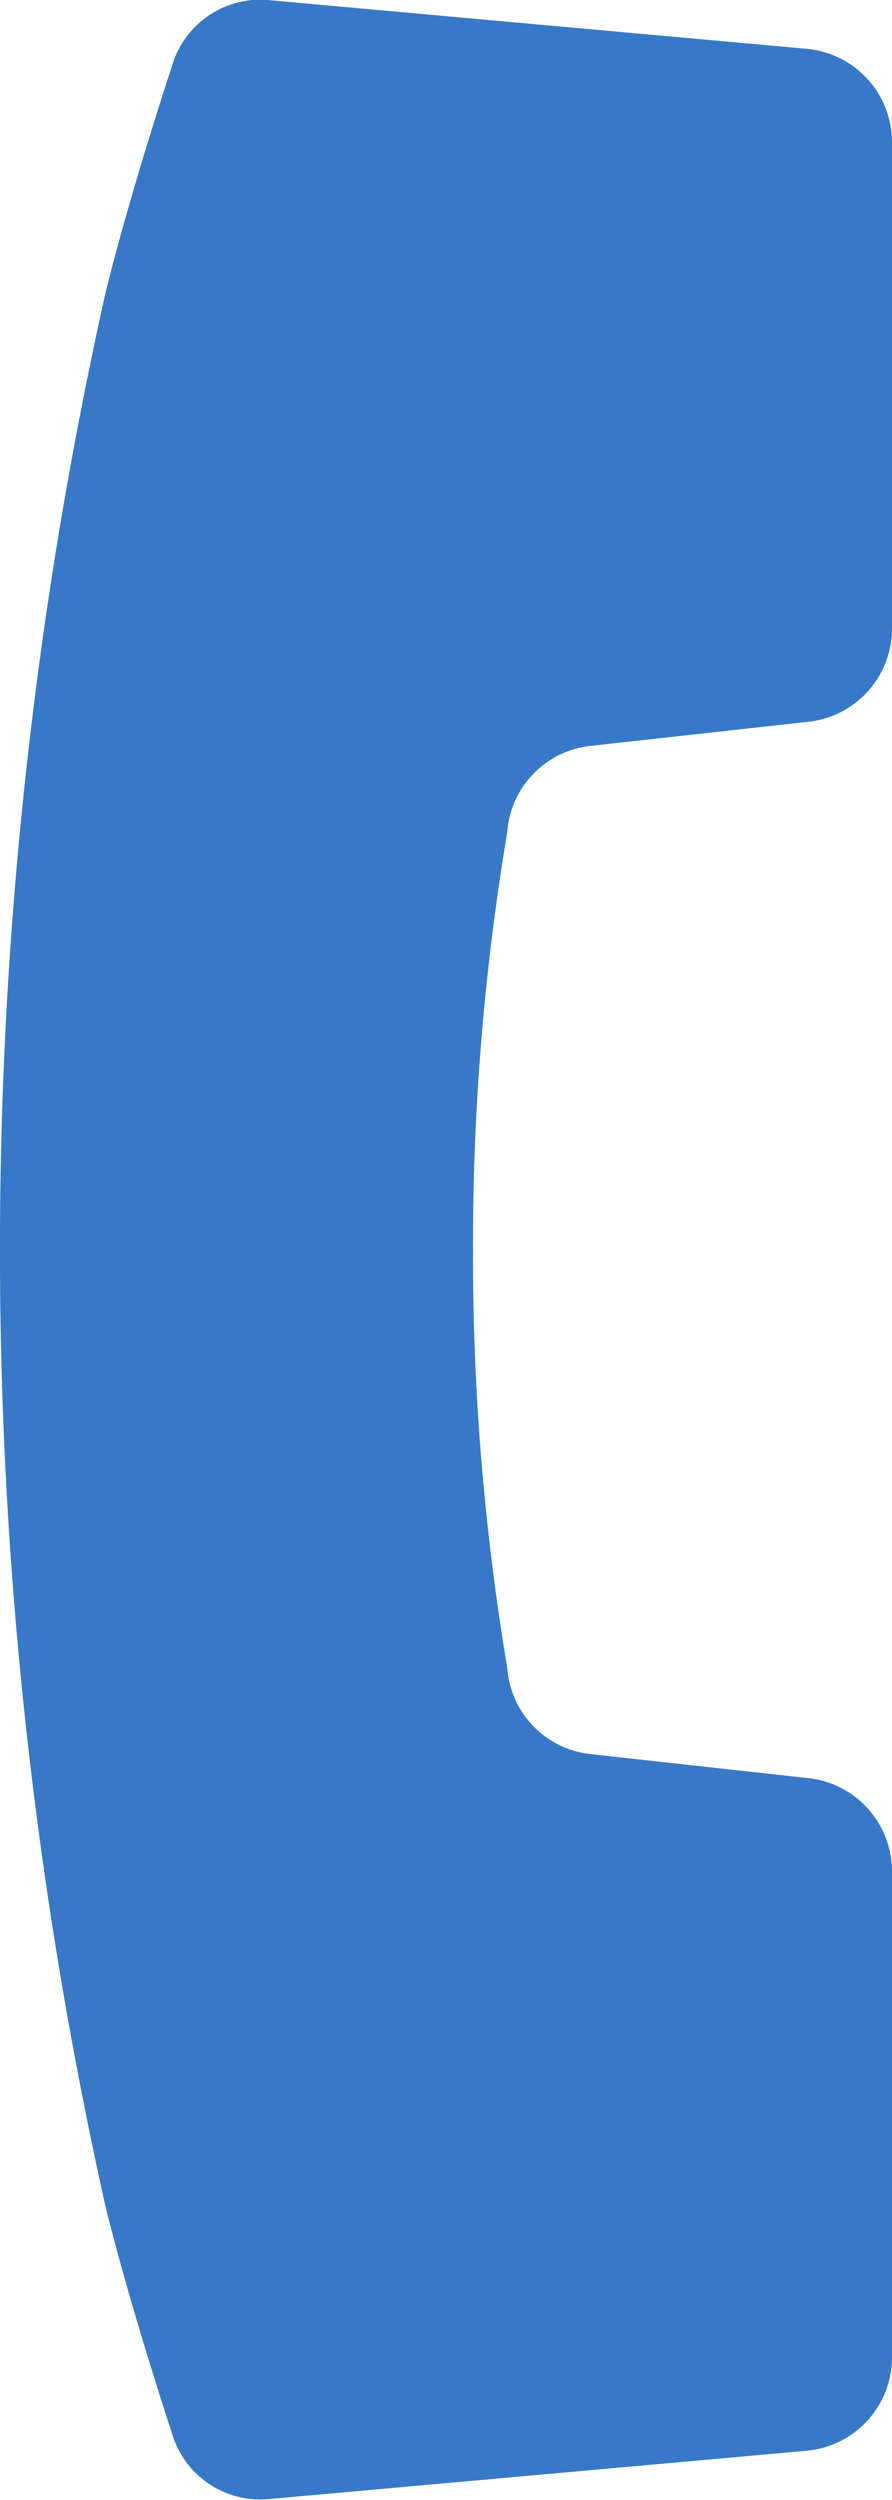
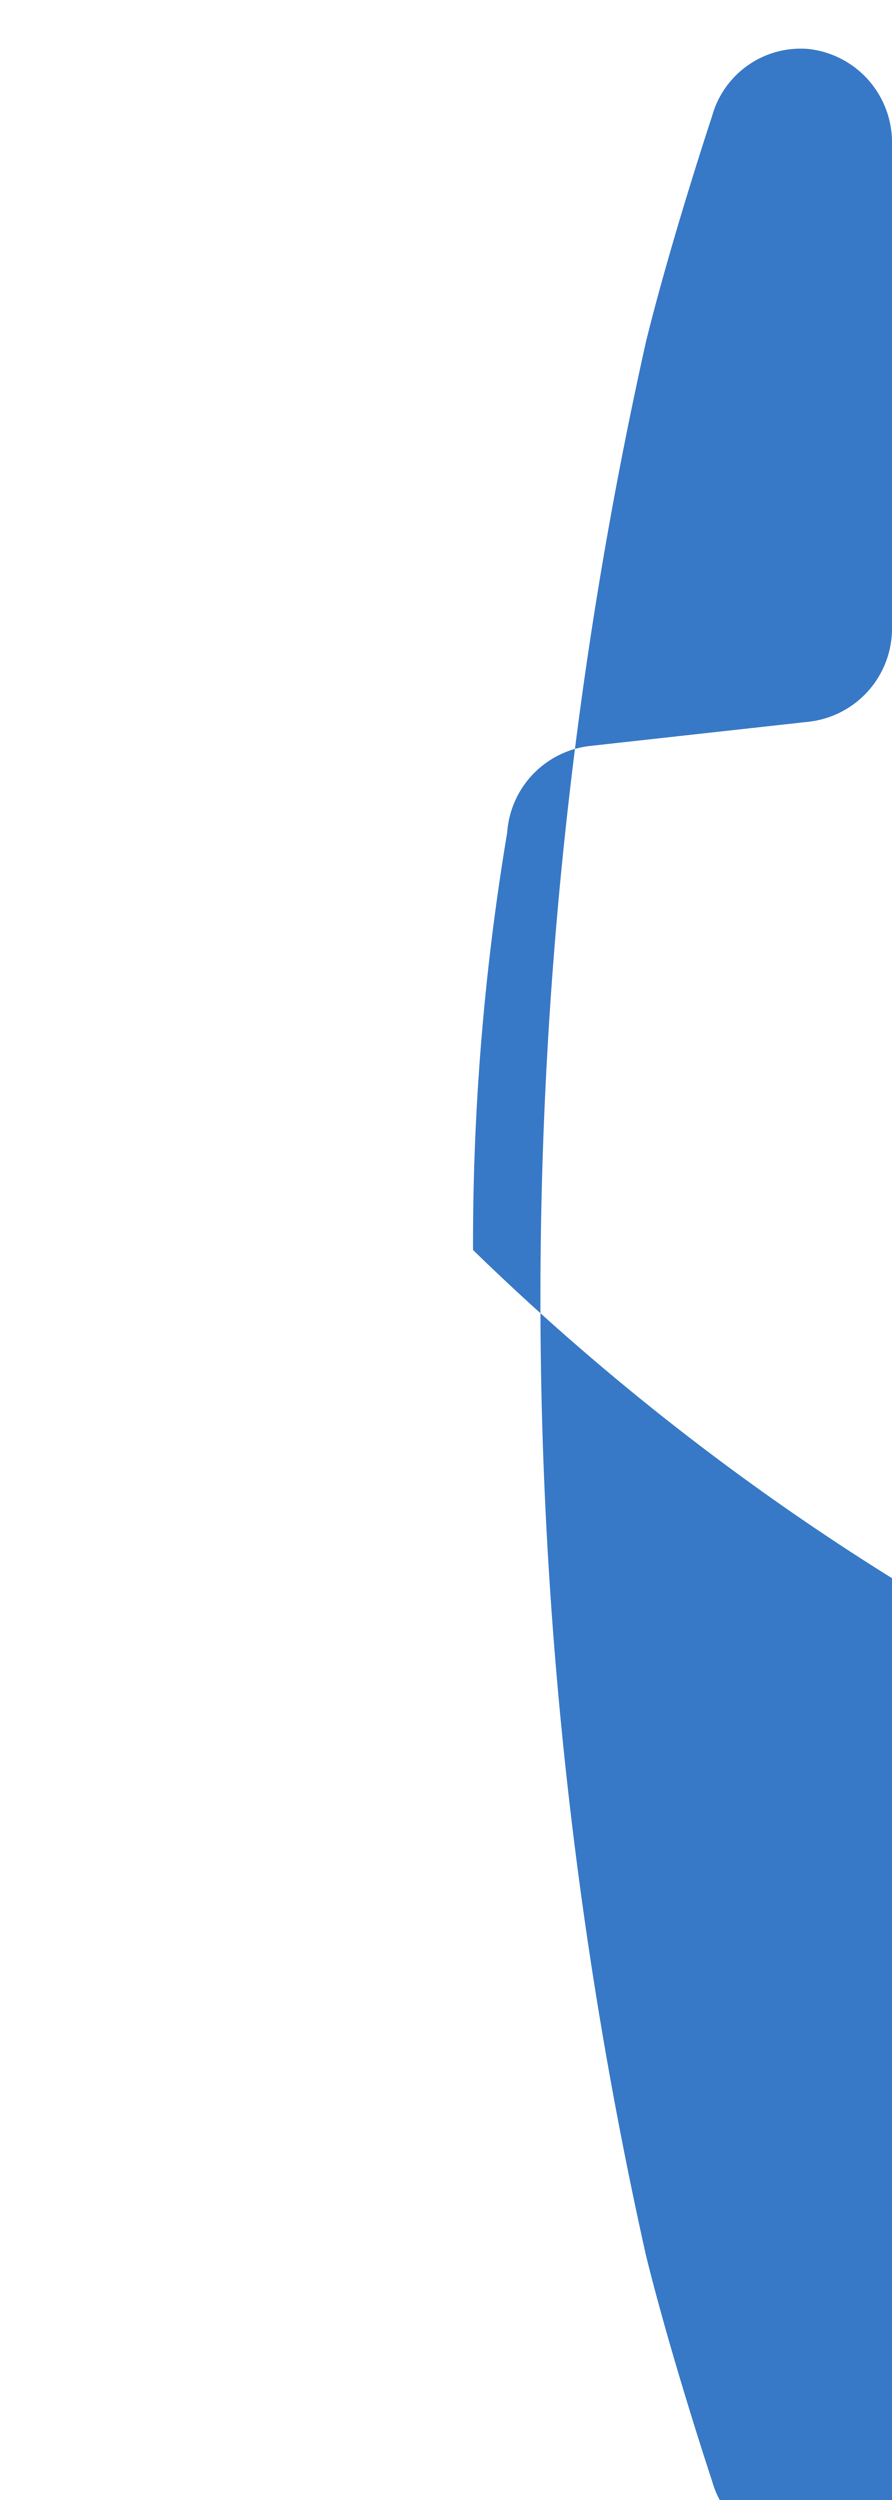
<svg xmlns="http://www.w3.org/2000/svg" width="10" height="28" viewBox="0 0 10 28">
  <g transform="translate(-161.658 0)">
-     <path d="M168.261,8.356l2.476-.274a1.051,1.051,0,0,0,.921-1.057V1.608a1.052,1.052,0,0,0-.941-1.06L164.658,0a1.031,1.031,0,0,0-1.076.752s-.461,1.389-.741,2.527a49.116,49.116,0,0,0,0,21.434c.28,1.138.741,2.527.741,2.527a1.031,1.031,0,0,0,1.076.751l6.059-.544a1.051,1.051,0,0,0,.941-1.059V20.975a1.052,1.052,0,0,0-.921-1.058l-2.476-.273a1.049,1.049,0,0,1-.917-.968A27.829,27.829,0,0,1,166.961,14a27.833,27.833,0,0,1,.383-4.676A1.049,1.049,0,0,1,168.261,8.356Z" transform="translate(0 0)" fill="#3779c6" />
+     <path d="M168.261,8.356l2.476-.274a1.051,1.051,0,0,0,.921-1.057V1.608a1.052,1.052,0,0,0-.941-1.06a1.031,1.031,0,0,0-1.076.752s-.461,1.389-.741,2.527a49.116,49.116,0,0,0,0,21.434c.28,1.138.741,2.527.741,2.527a1.031,1.031,0,0,0,1.076.751l6.059-.544a1.051,1.051,0,0,0,.941-1.059V20.975a1.052,1.052,0,0,0-.921-1.058l-2.476-.273a1.049,1.049,0,0,1-.917-.968A27.829,27.829,0,0,1,166.961,14a27.833,27.833,0,0,1,.383-4.676A1.049,1.049,0,0,1,168.261,8.356Z" transform="translate(0 0)" fill="#3779c6" />
  </g>
</svg>